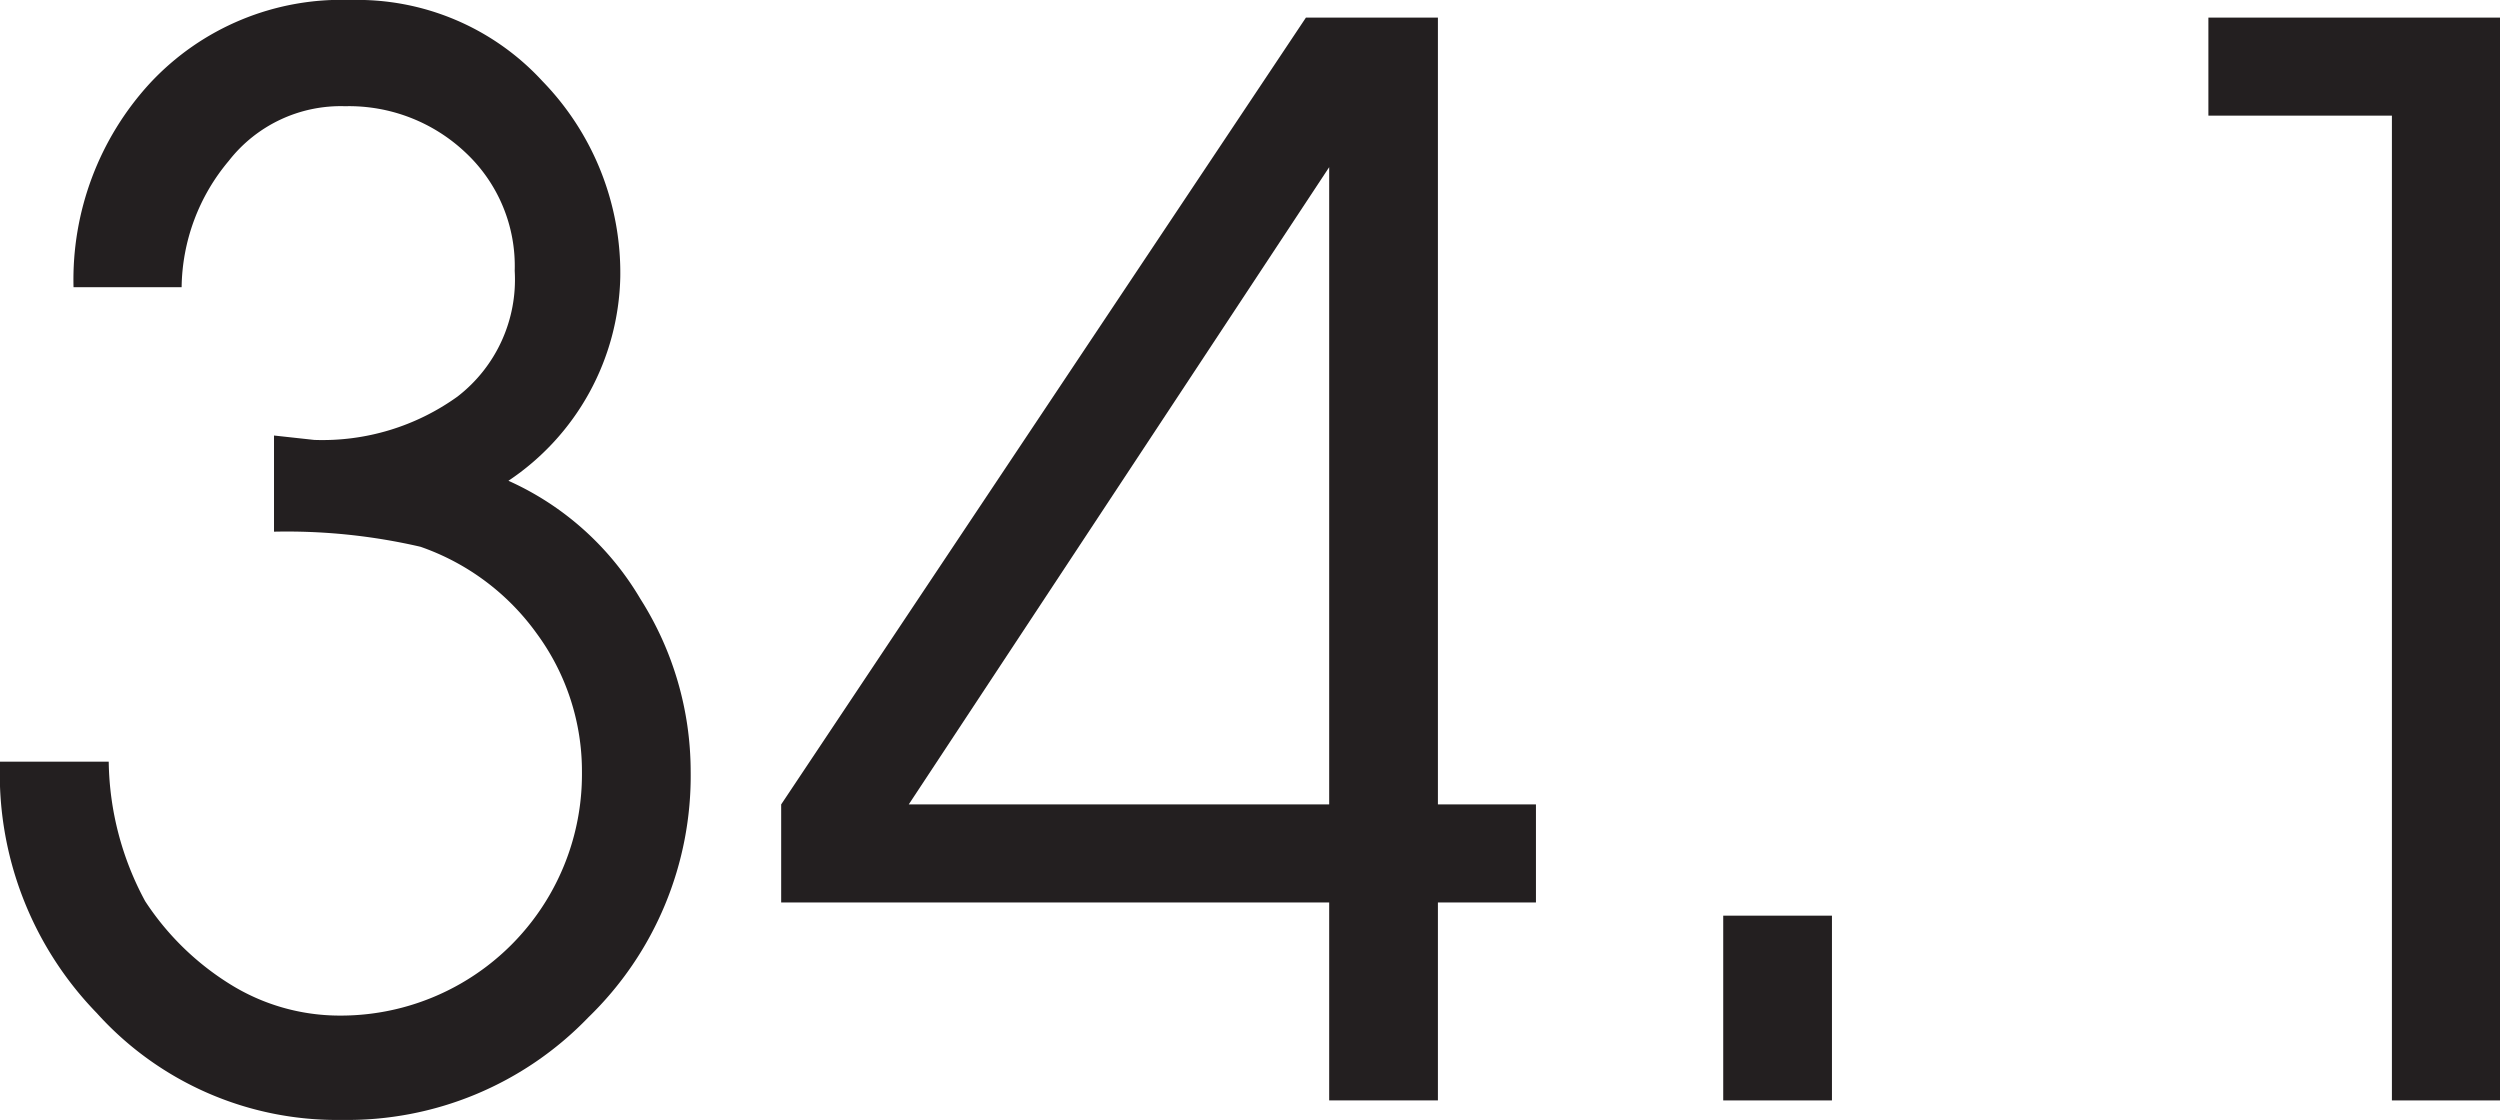
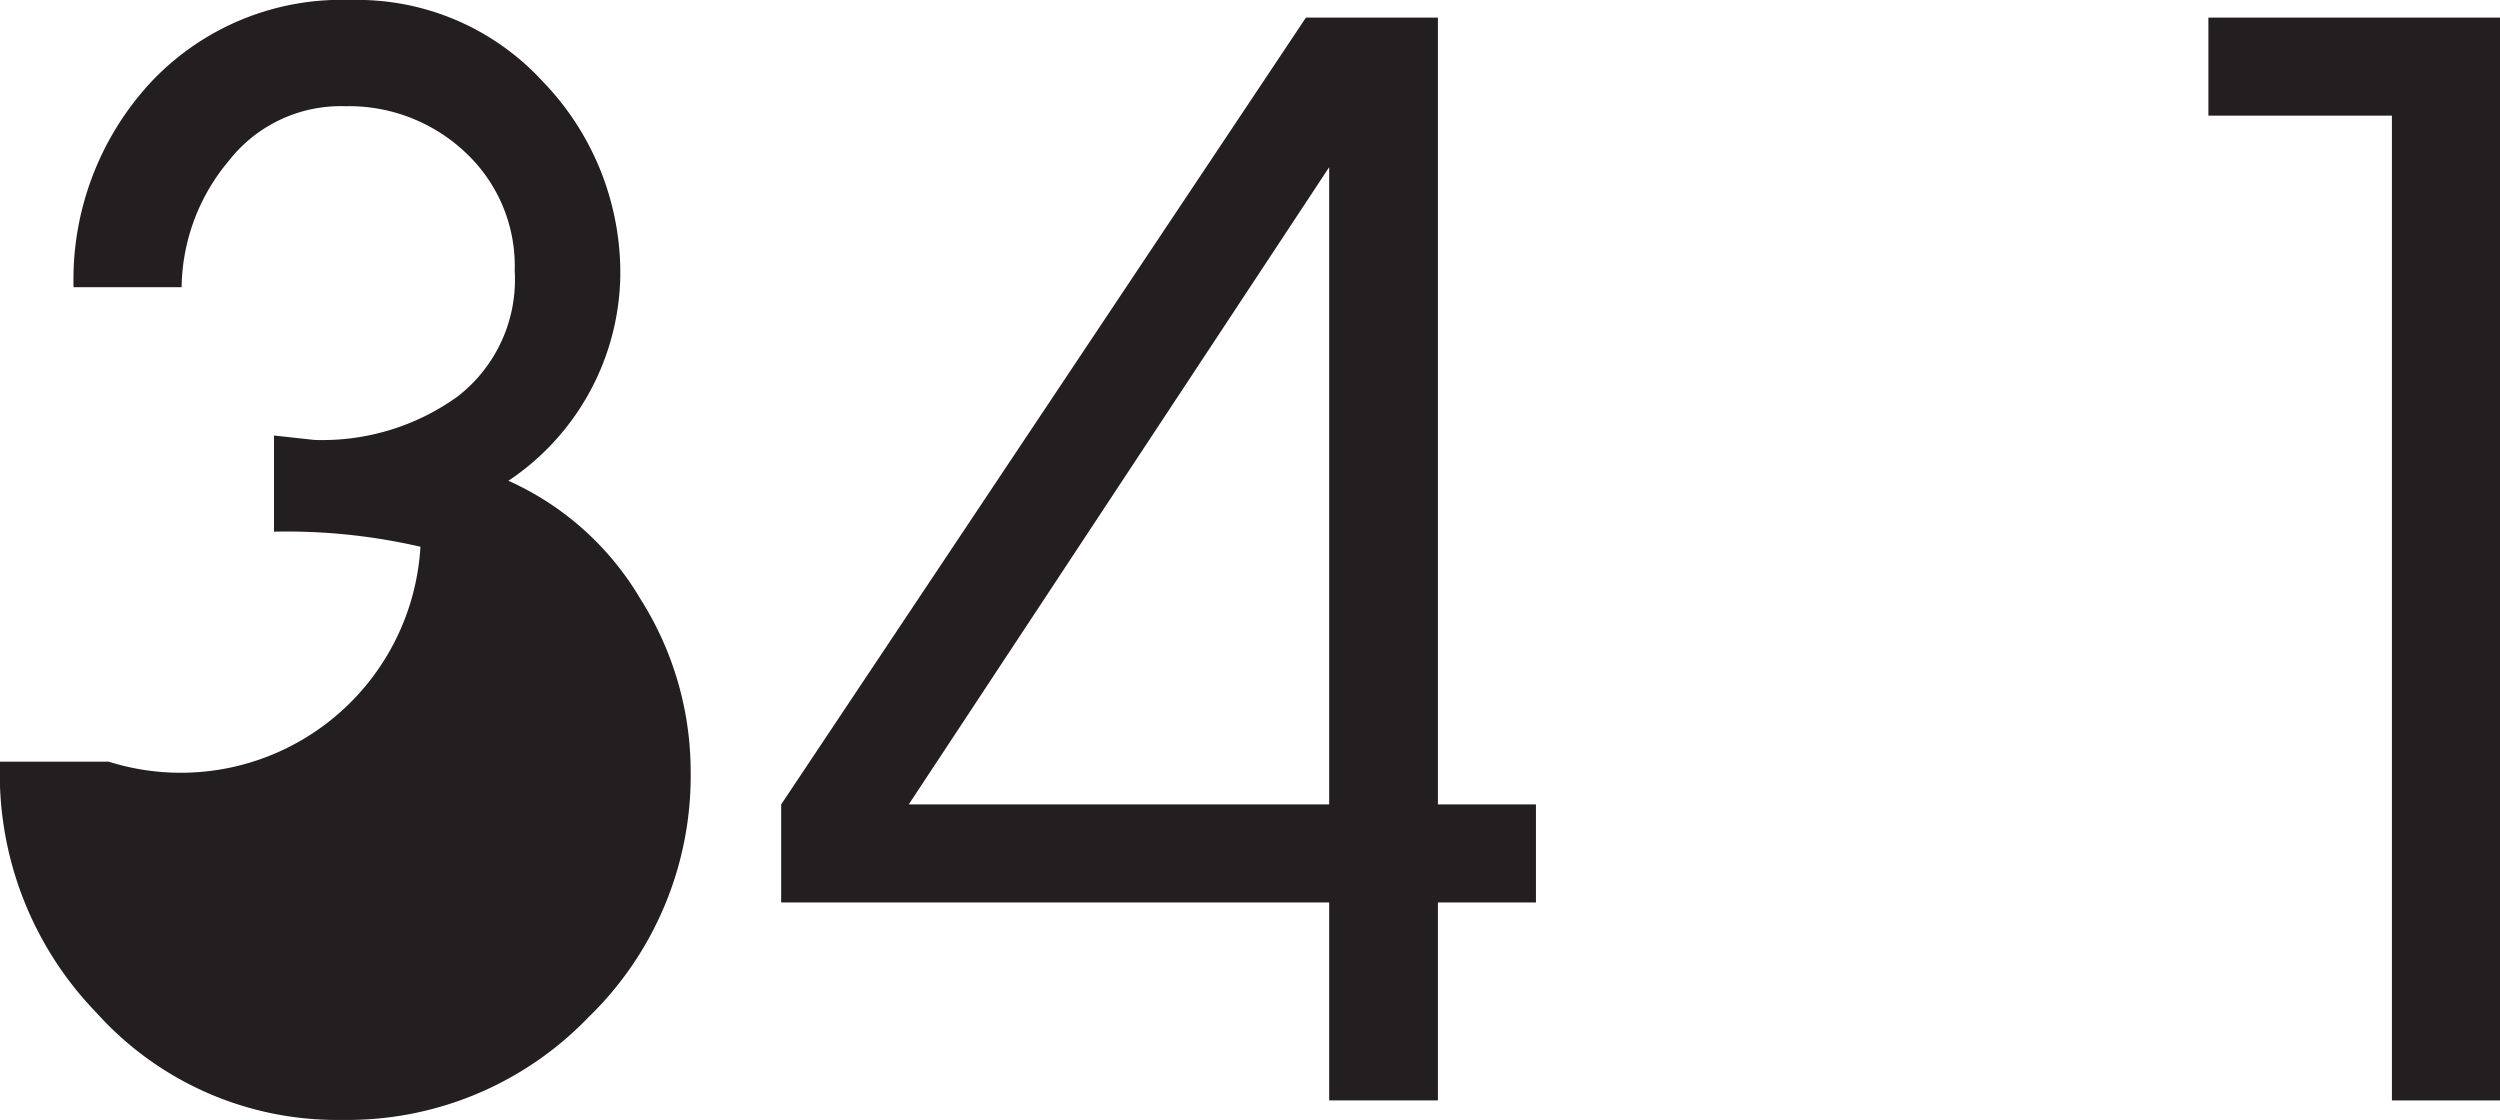
<svg xmlns="http://www.w3.org/2000/svg" viewBox="0 0 39.78 17.82">
  <defs>
    <style>.cls-1{fill:#231f20;}</style>
  </defs>
  <g id="Layer_2" data-name="Layer 2">
    <g id="Layer_2-2" data-name="Layer 2">
-       <path class="cls-1" d="M2.89,4.57H1.17A4.62,4.62,0,0,1,2.39,1.32,4.16,4.16,0,0,1,5.58,0,4,4,0,0,1,8.63,1.29,4.38,4.38,0,0,1,9.87,4.41,4,4,0,0,1,8.09,7.65a4.64,4.64,0,0,1,2.1,1.88,5.13,5.13,0,0,1,.8,2.74,5.35,5.35,0,0,1-1.63,3.92,5.32,5.32,0,0,1-3.92,1.63,5.14,5.14,0,0,1-3.9-1.7,5.46,5.46,0,0,1-1.54-4H1.73a4.79,4.79,0,0,0,.58,2.22,4.36,4.36,0,0,0,1.35,1.32,3.3,3.3,0,0,0,1.73.5,3.84,3.84,0,0,0,3.87-3.87,3.7,3.7,0,0,0-.72-2.21A3.82,3.82,0,0,0,6.69,8.7a9.43,9.43,0,0,0-2.33-.24V6.93L5,7a3.68,3.68,0,0,0,2.28-.69,2.35,2.35,0,0,0,.91-2,2.47,2.47,0,0,0-.78-1.88,2.7,2.7,0,0,0-1.92-.74,2.26,2.26,0,0,0-1.85.87A3.18,3.18,0,0,0,2.89,4.57Z" />
+       <path class="cls-1" d="M2.89,4.57H1.17A4.62,4.62,0,0,1,2.39,1.32,4.16,4.16,0,0,1,5.58,0,4,4,0,0,1,8.63,1.29,4.38,4.38,0,0,1,9.87,4.41,4,4,0,0,1,8.09,7.65a4.64,4.64,0,0,1,2.1,1.88,5.13,5.13,0,0,1,.8,2.74,5.35,5.35,0,0,1-1.63,3.92,5.32,5.32,0,0,1-3.92,1.63,5.14,5.14,0,0,1-3.9-1.7,5.46,5.46,0,0,1-1.54-4H1.73A3.82,3.82,0,0,0,6.69,8.7a9.43,9.43,0,0,0-2.33-.24V6.93L5,7a3.68,3.68,0,0,0,2.28-.69,2.35,2.35,0,0,0,.91-2,2.47,2.47,0,0,0-.78-1.88,2.7,2.7,0,0,0-1.92-.74,2.26,2.26,0,0,0-1.85.87A3.18,3.18,0,0,0,2.89,4.57Z" />
      <path class="cls-1" d="M21.15,17.51V14.36H12.43V12.8L20.78.28h2.1V12.8h1.56v1.56H22.88v3.15Zm0-4.71V2.66L14.46,12.8Z" />
-       <path class="cls-1" d="M27.42,17.51V14.57h1.73v2.94Z" />
      <path class="cls-1" d="M38.06,17.51V1.84H35.14V.28h4.64V17.51Z" />
    </g>
  </g>
</svg>